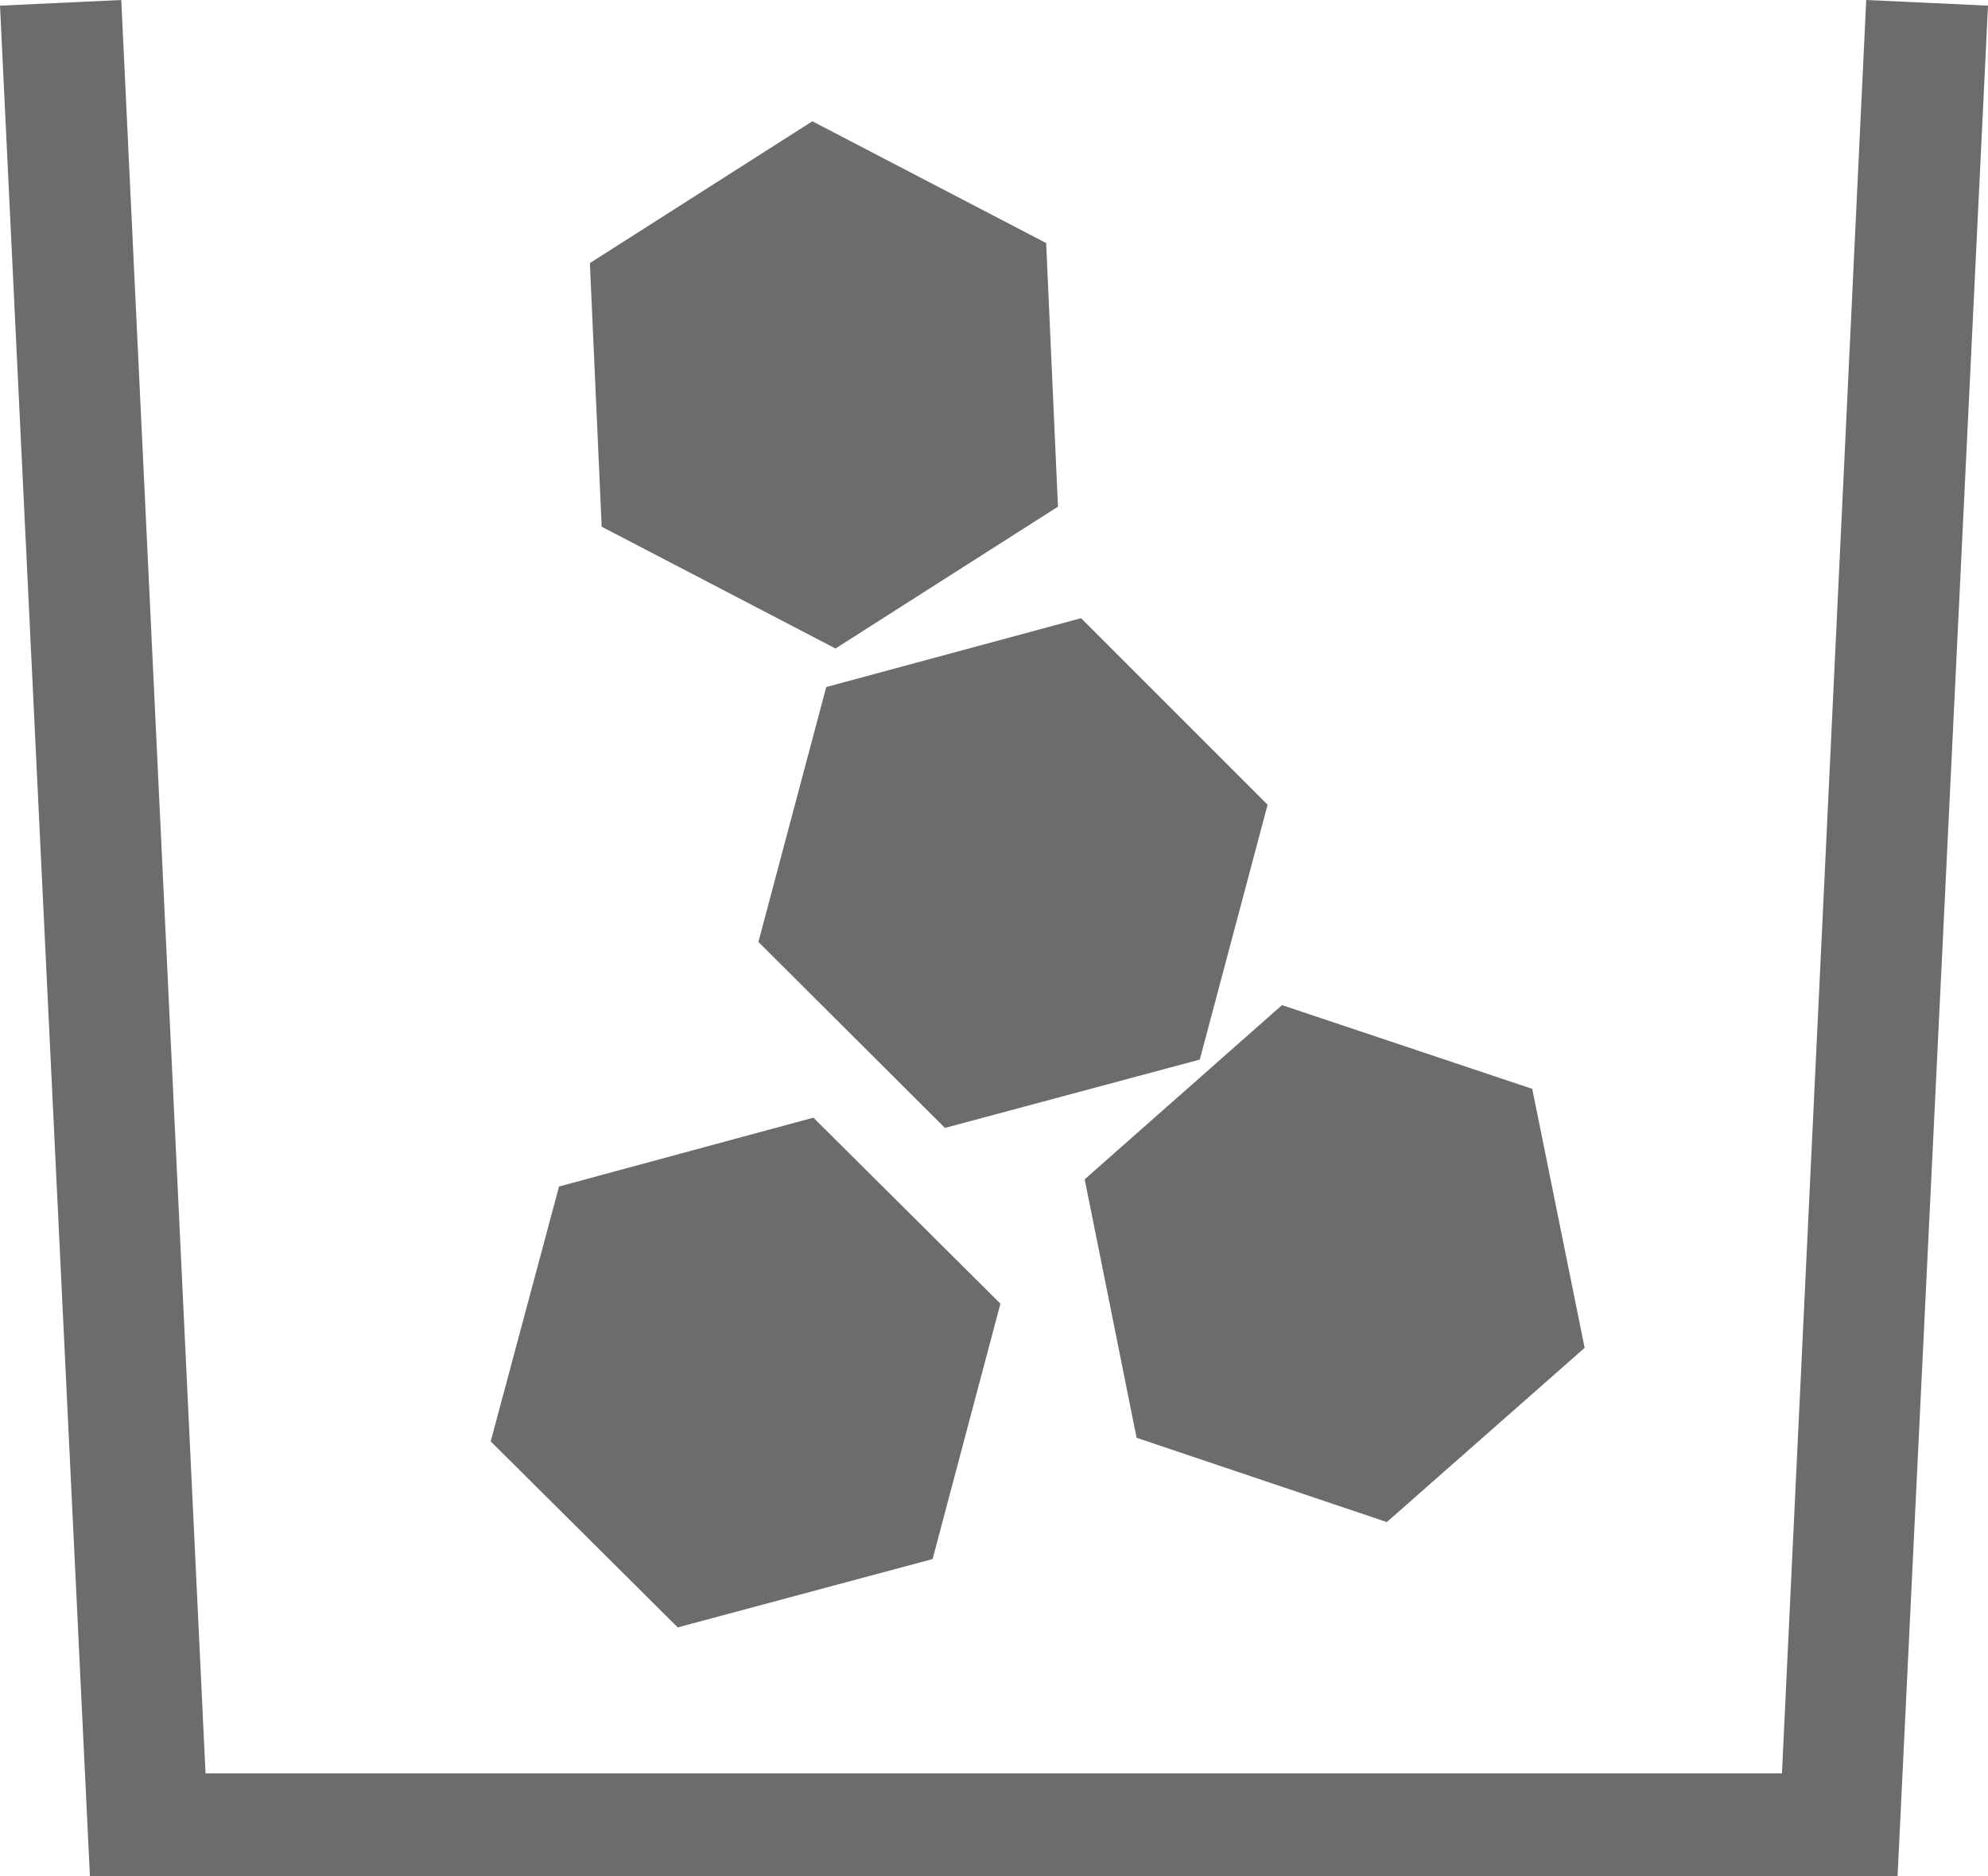
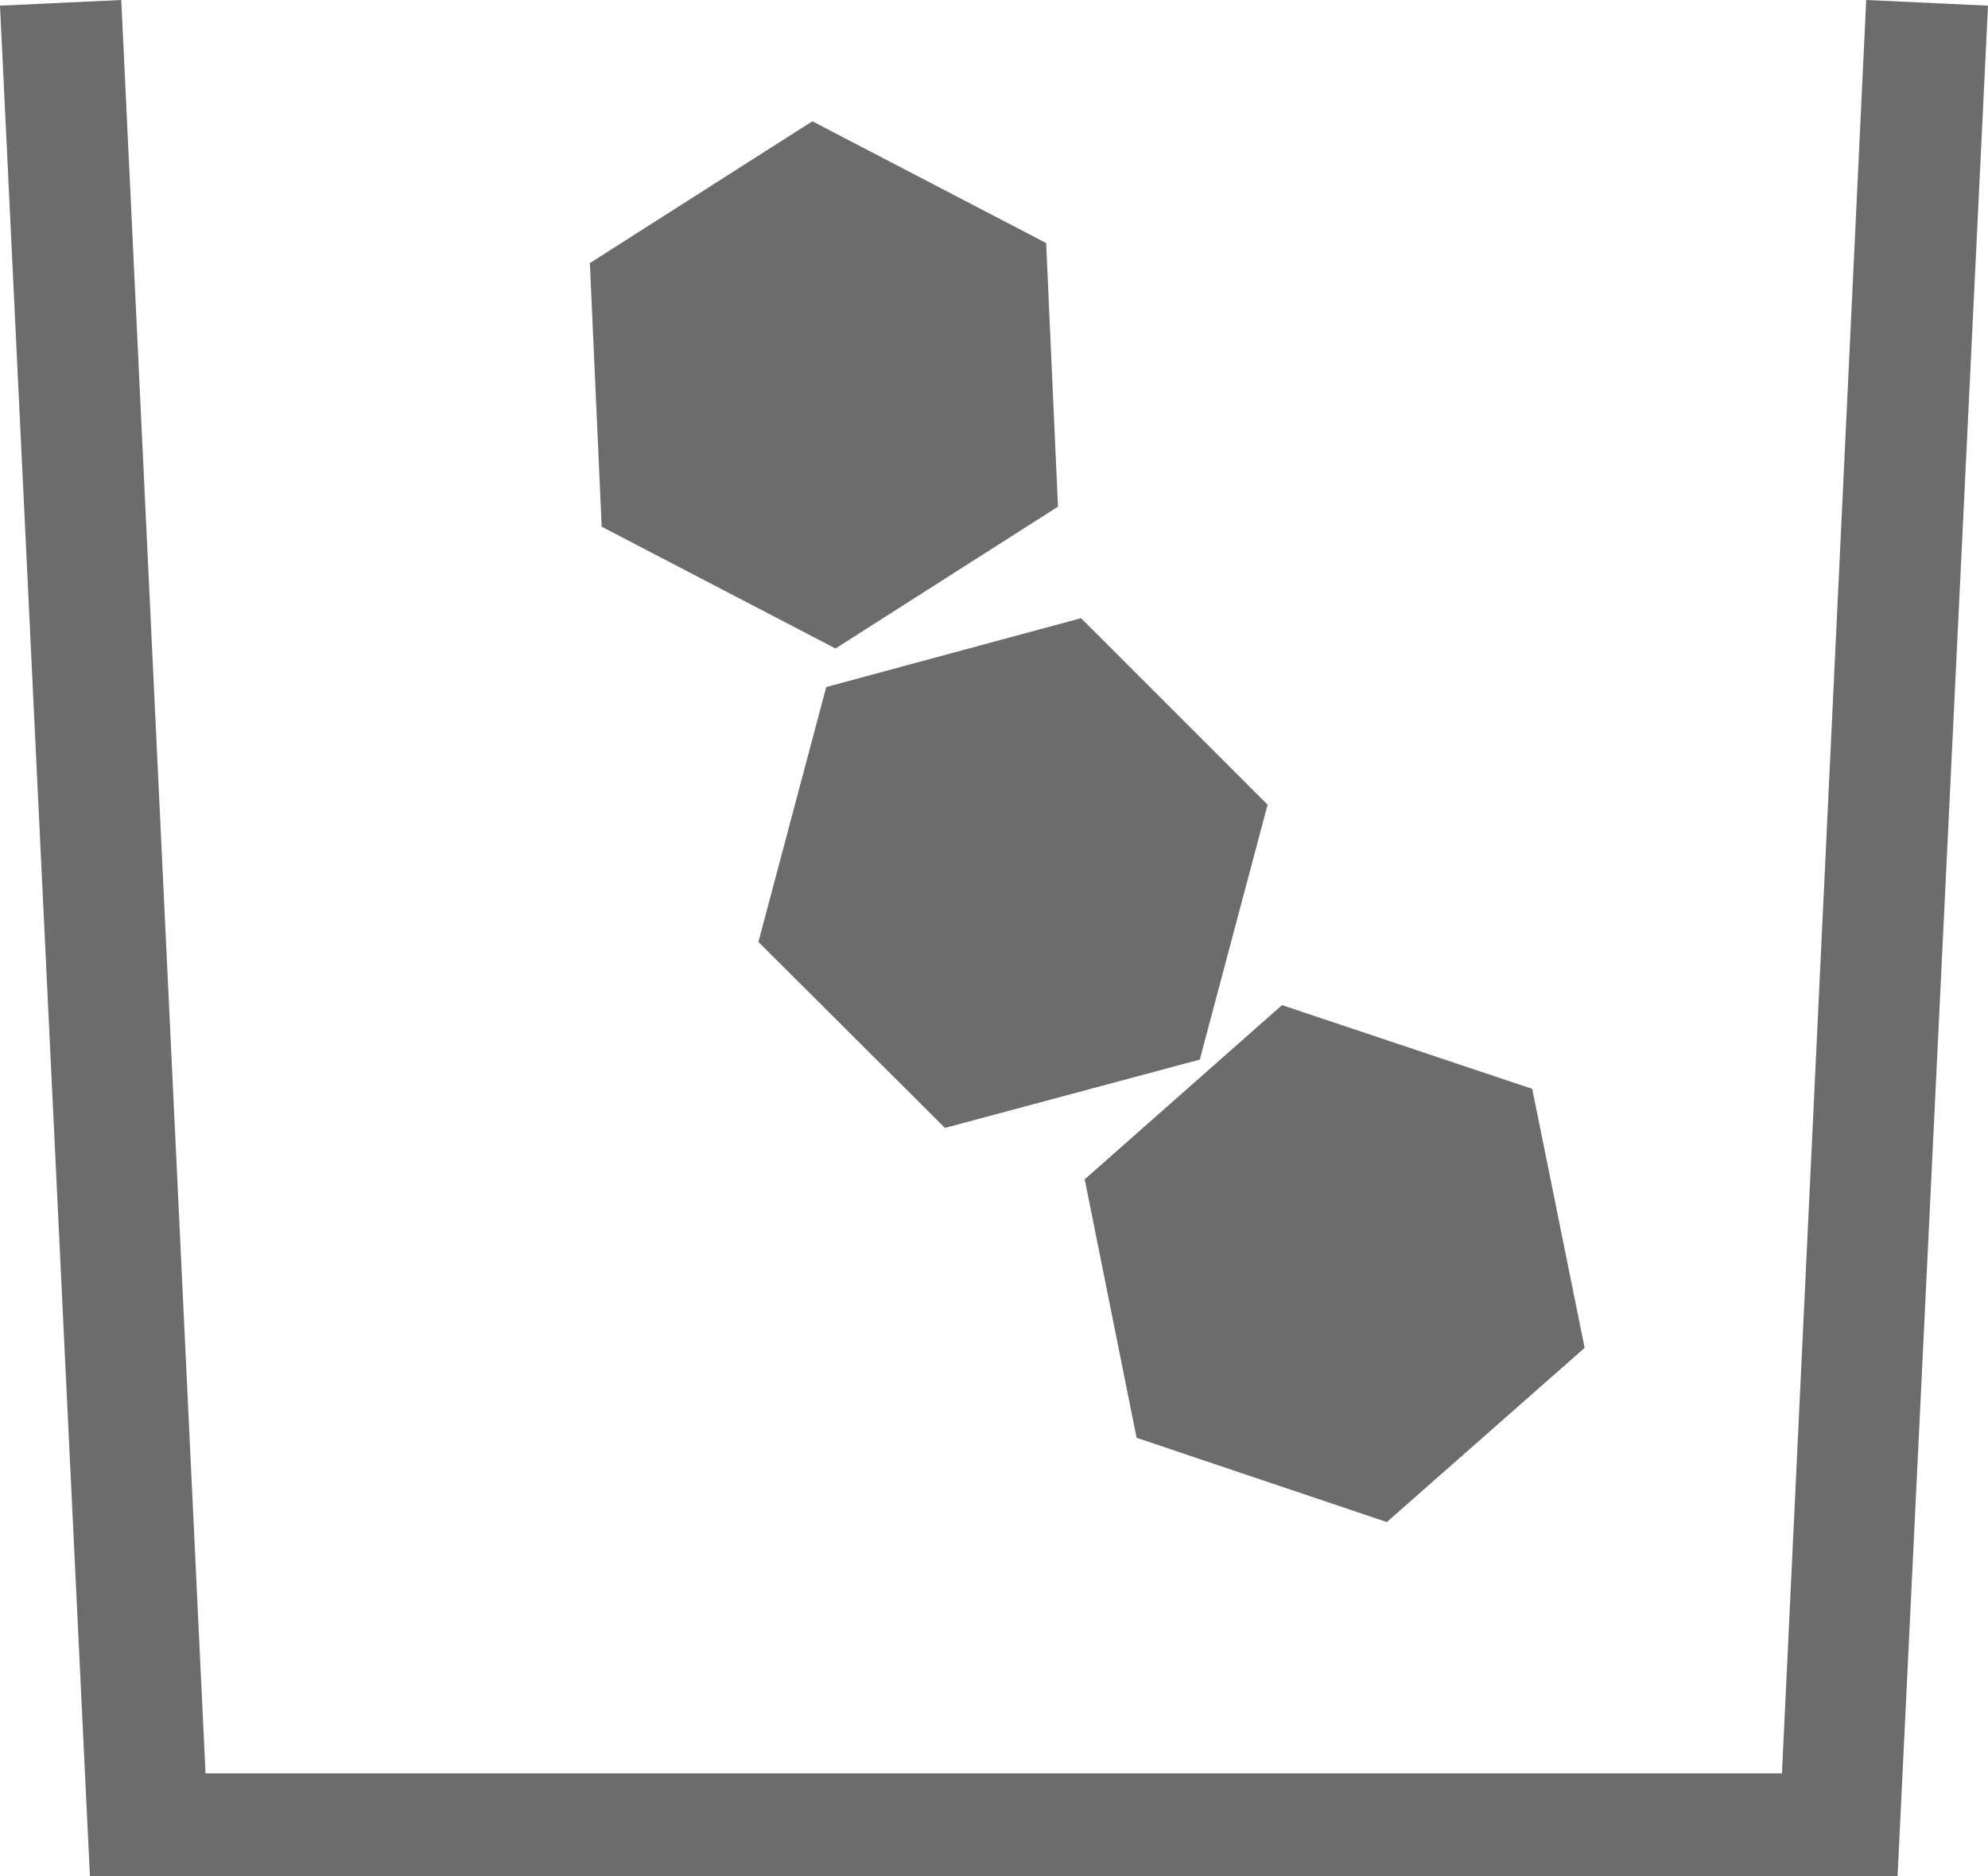
<svg xmlns="http://www.w3.org/2000/svg" viewBox="0 0 38.69 36.51">
  <defs>
    <style>
      .cls-1 {
        fill: #6a6d6c;
      }
    </style>
  </defs>
  <title>icon_ Ice</title>
  <g id="レイヤー_2" data-name="レイヤー 2">
    <g id="レイヤー_1-2" data-name="レイヤー 1">
      <g>
        <polygon class="cls-1" points="20.36 4.73 15.81 2.36 11.48 5.12 11.71 10.25 16.26 12.62 20.59 9.86 20.36 4.73" />
        <polygon class="cls-1" points="21.04 12.03 16.08 13.37 14.76 18.33 18.39 21.95 23.35 20.62 24.67 15.66 21.04 12.03" />
        <polygon class="cls-1" points="29.82 21.19 24.95 19.56 21.11 22.95 22.12 27.98 26.99 29.62 30.84 26.23 29.82 21.19" />
-         <polygon class="cls-1" points="15.83 21.75 10.88 23.09 9.55 28.05 13.19 31.67 18.15 30.34 19.47 25.37 15.83 21.75" />
        <polygon class="cls-1" points="36.93 36.51 1.75 36.51 0 0.11 2.36 0 4 34.51 34.68 34.51 36.32 0 38.69 0.11 36.93 36.51" />
      </g>
    </g>
  </g>
</svg>